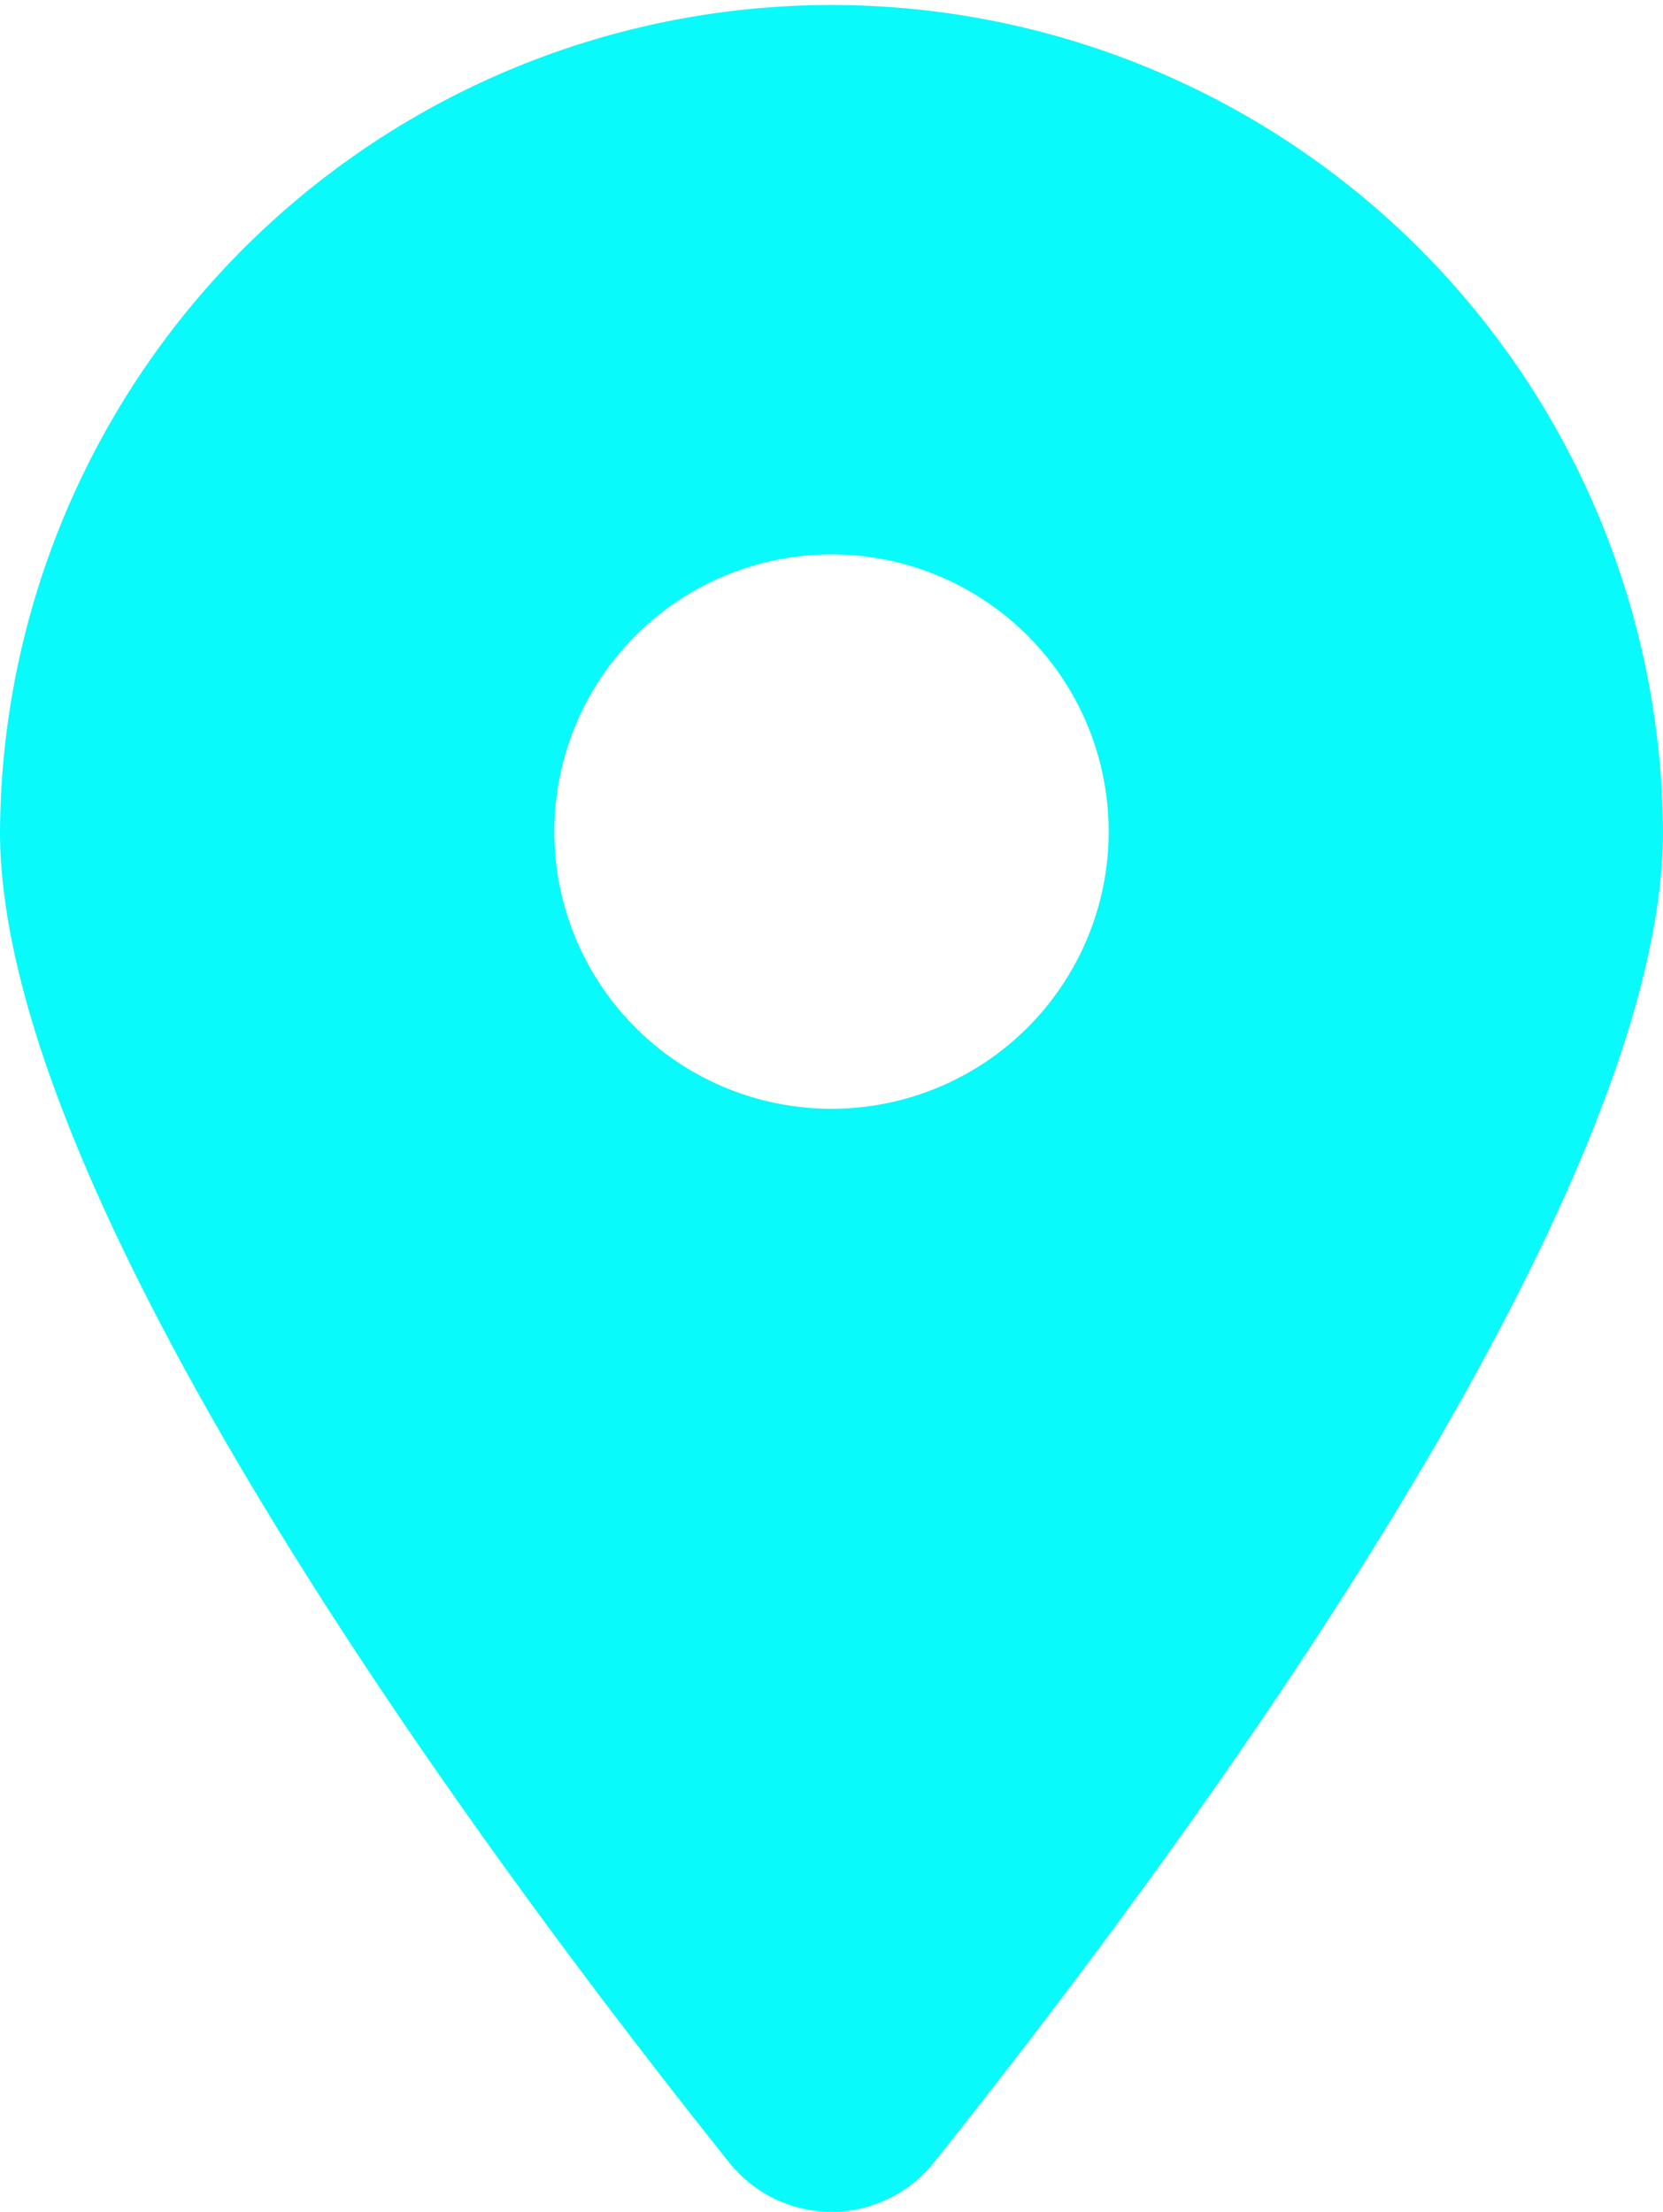
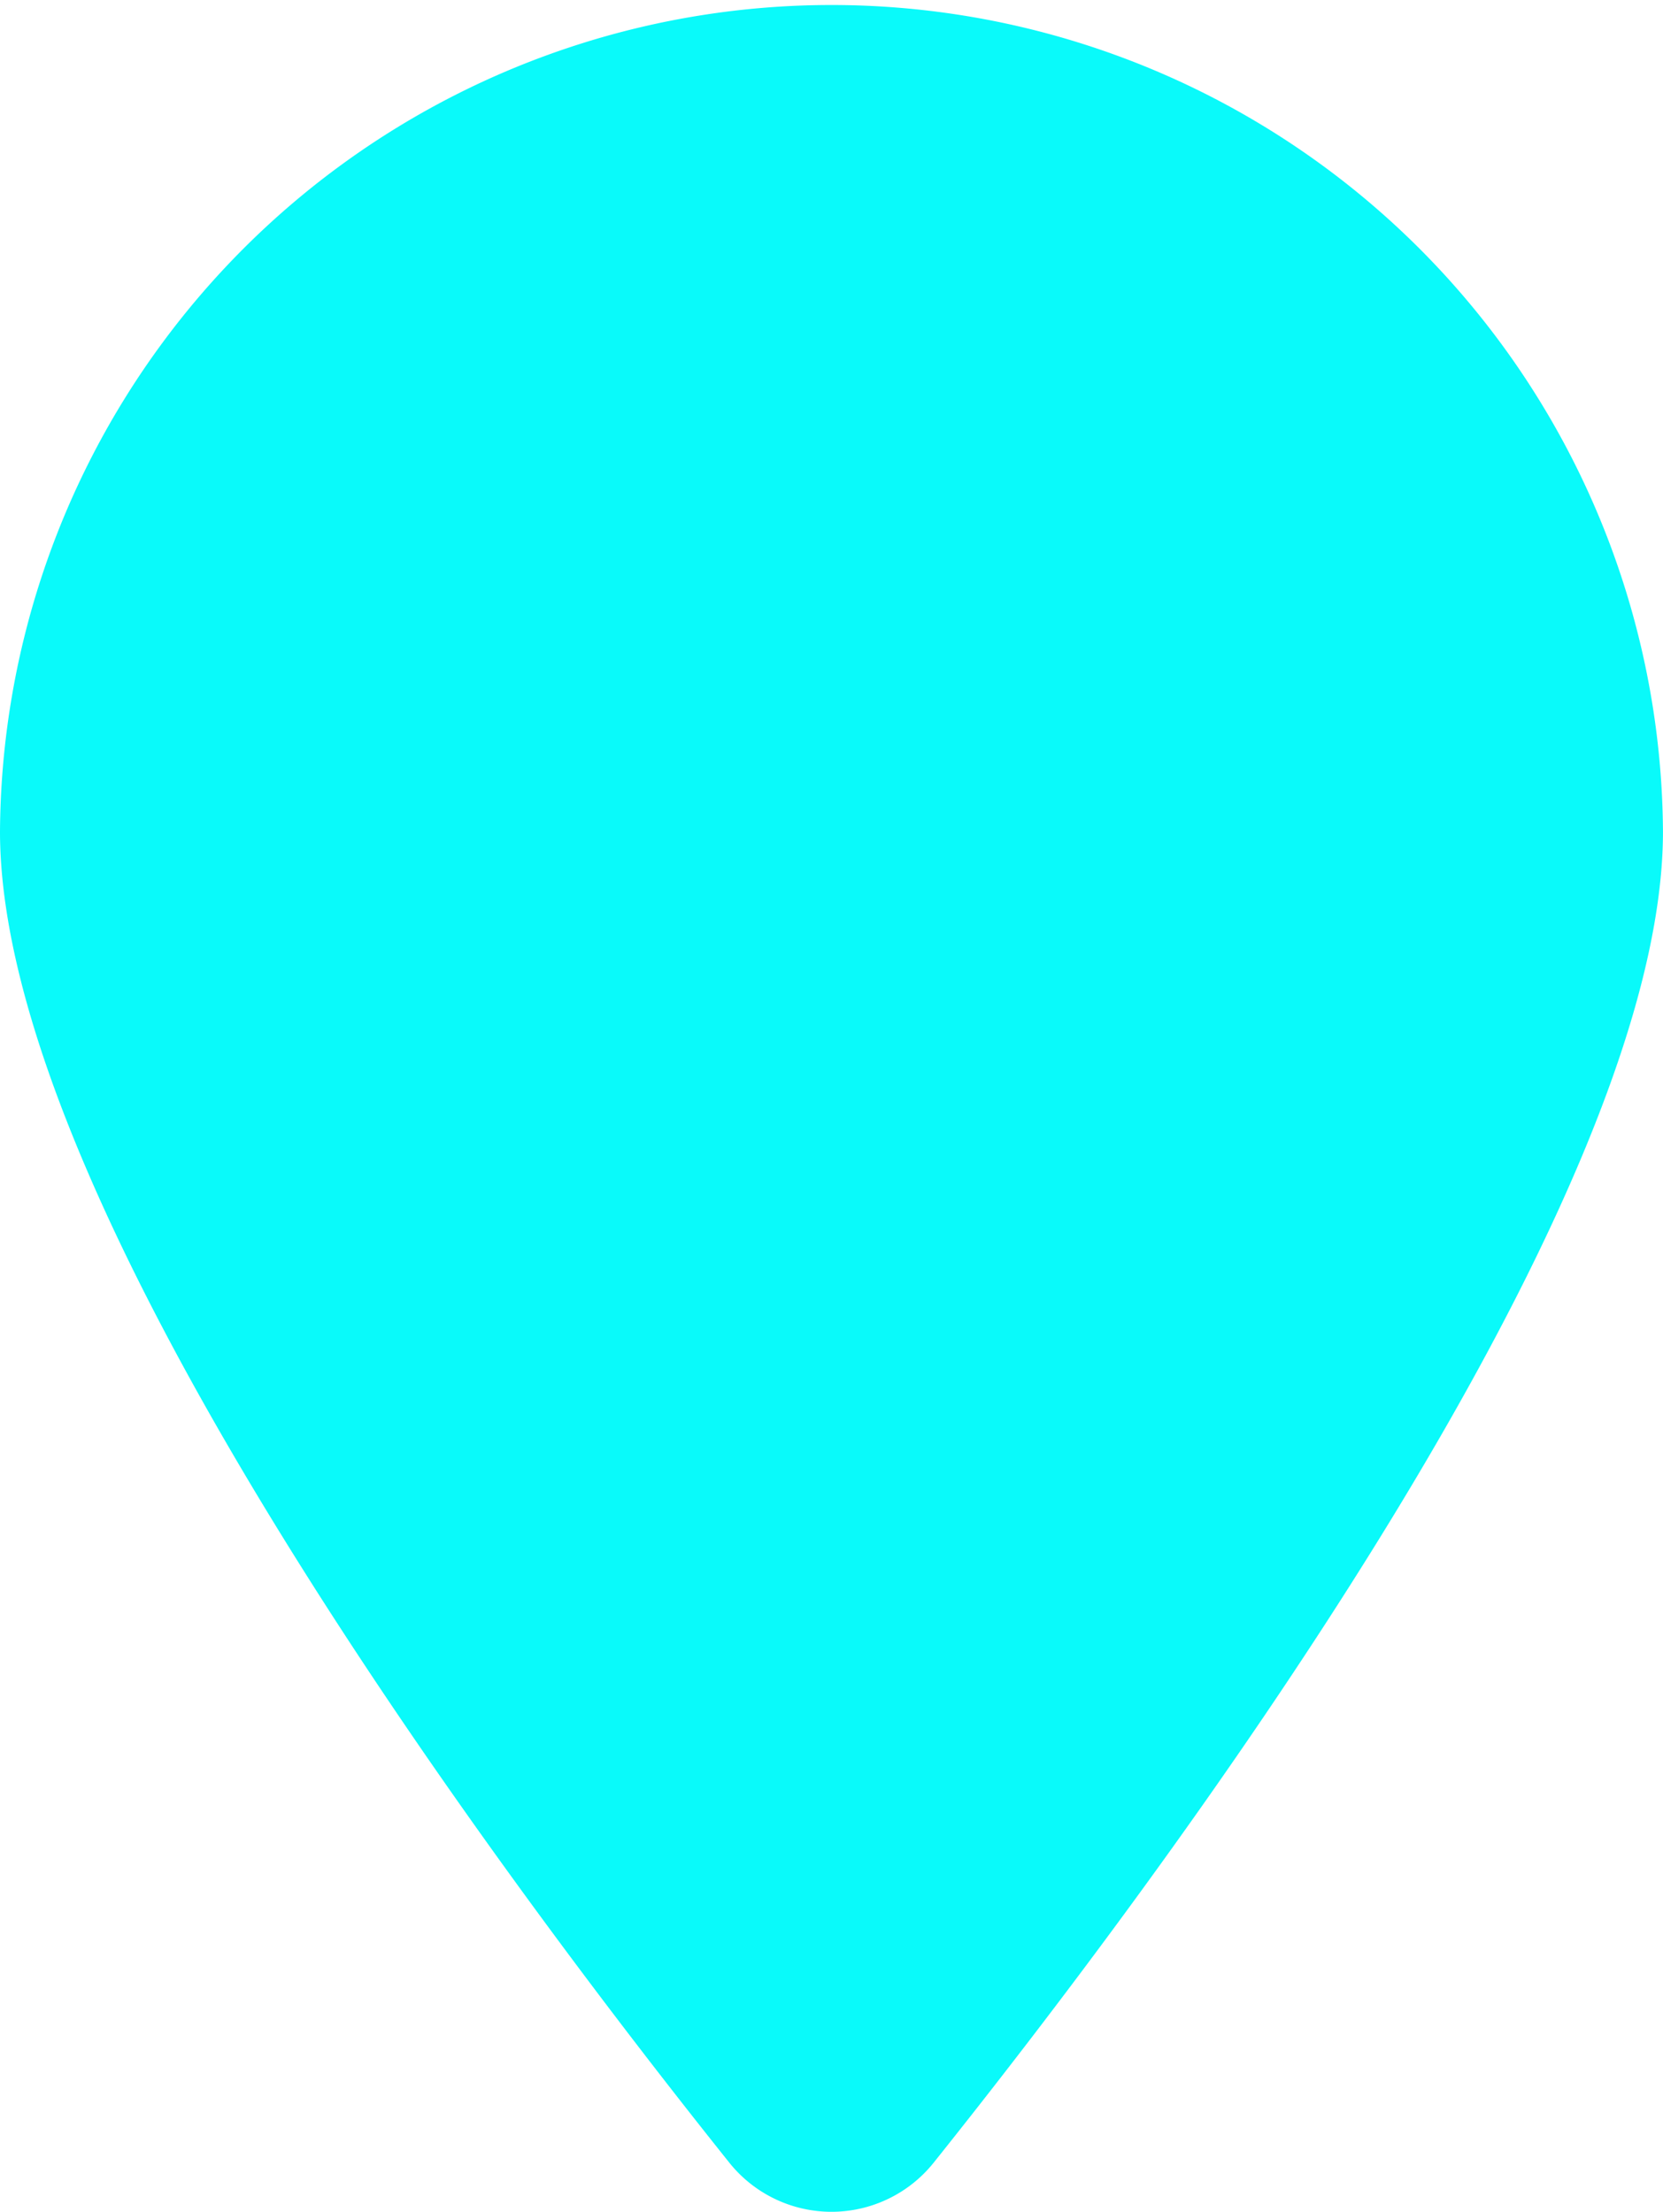
<svg xmlns="http://www.w3.org/2000/svg" width="110.302" height="146.688" viewBox="0 0 110.302 146.688">
  <defs>
    <style>.a{fill:#09fafa;}</style>
  </defs>
-   <path class="a" d="M61.958,143.392C76.694,124.951,110.3,80.256,110.3,55.151a55.151,55.151,0,0,0-110.3,0c0,25.105,33.608,69.8,48.343,88.241a8.678,8.678,0,0,0,13.615,0ZM55.151,36.767A18.384,18.384,0,1,1,36.767,55.151,18.384,18.384,0,0,1,55.151,36.767Z" />
+   <path class="a" d="M61.958,143.392C76.694,124.951,110.3,80.256,110.3,55.151a55.151,55.151,0,0,0-110.3,0c0,25.105,33.608,69.8,48.343,88.241a8.678,8.678,0,0,0,13.615,0ZM55.151,36.767Z" />
</svg>